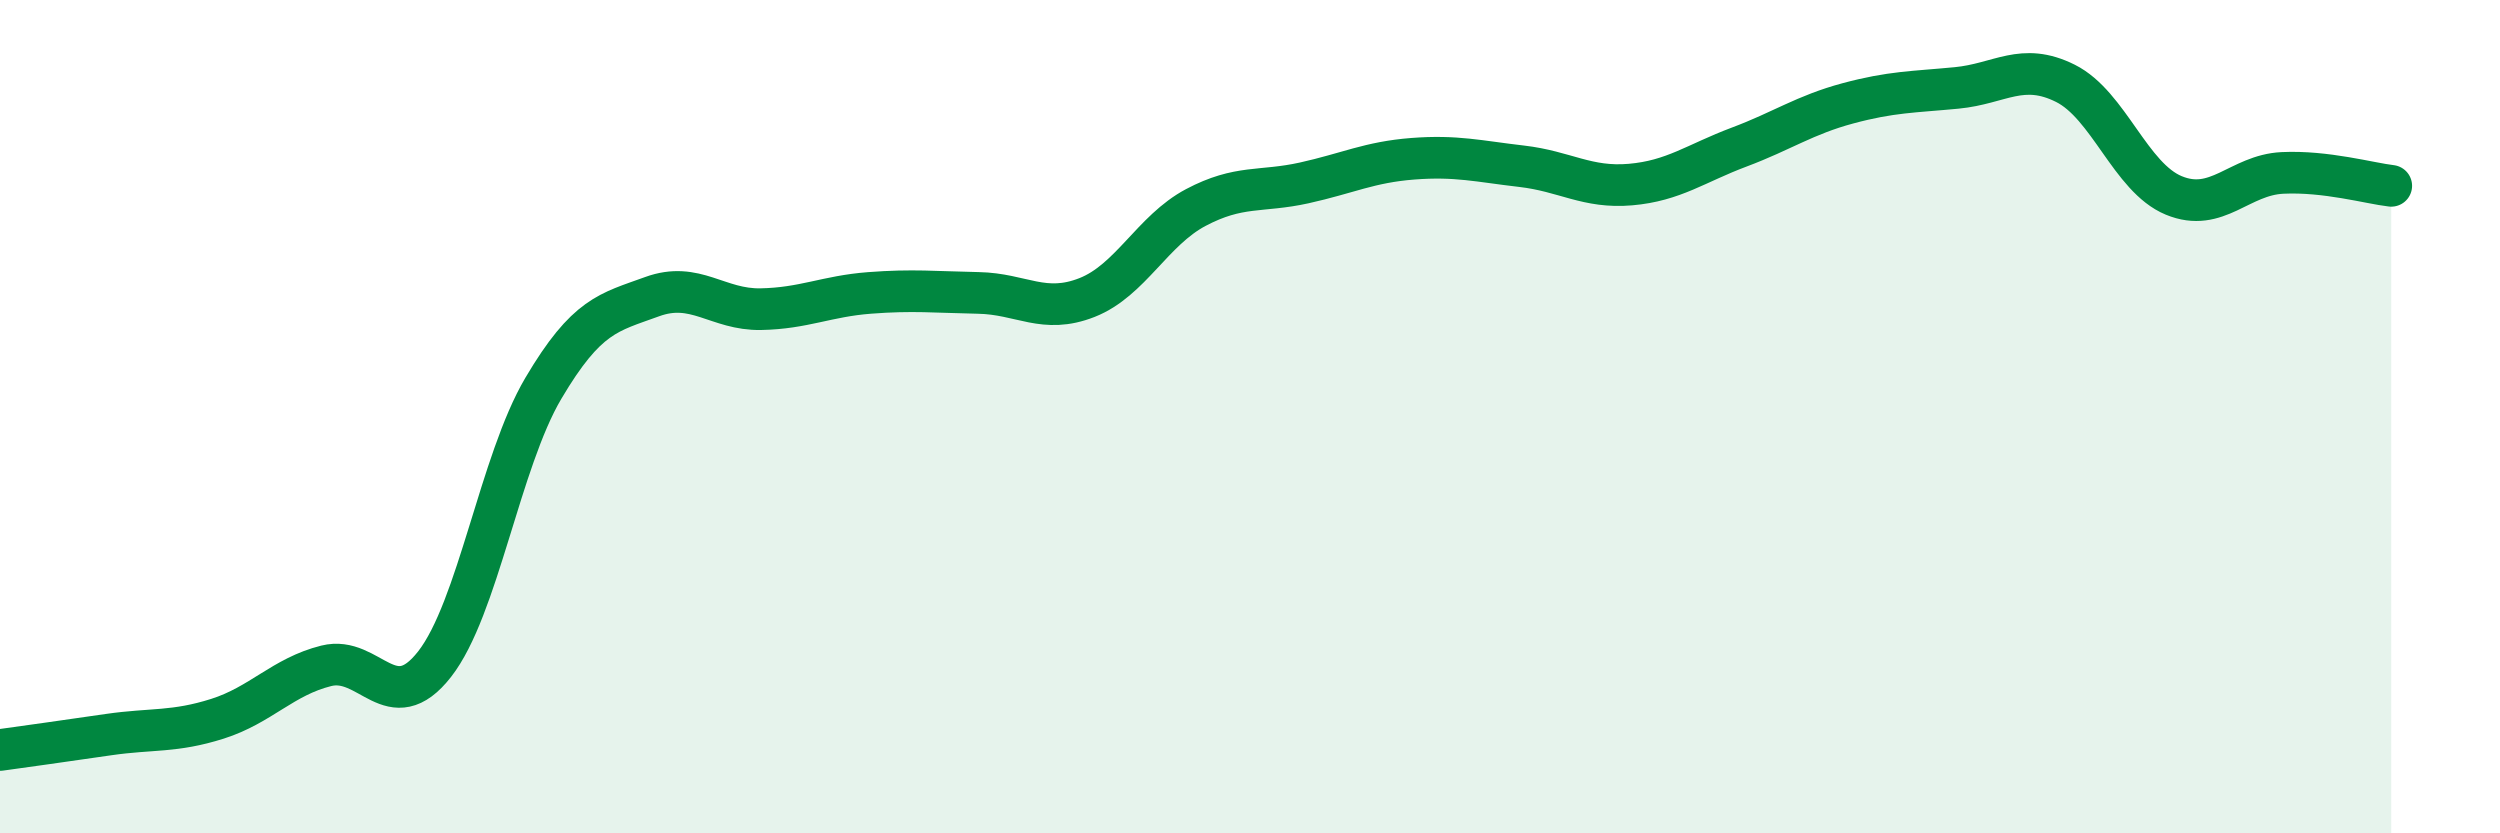
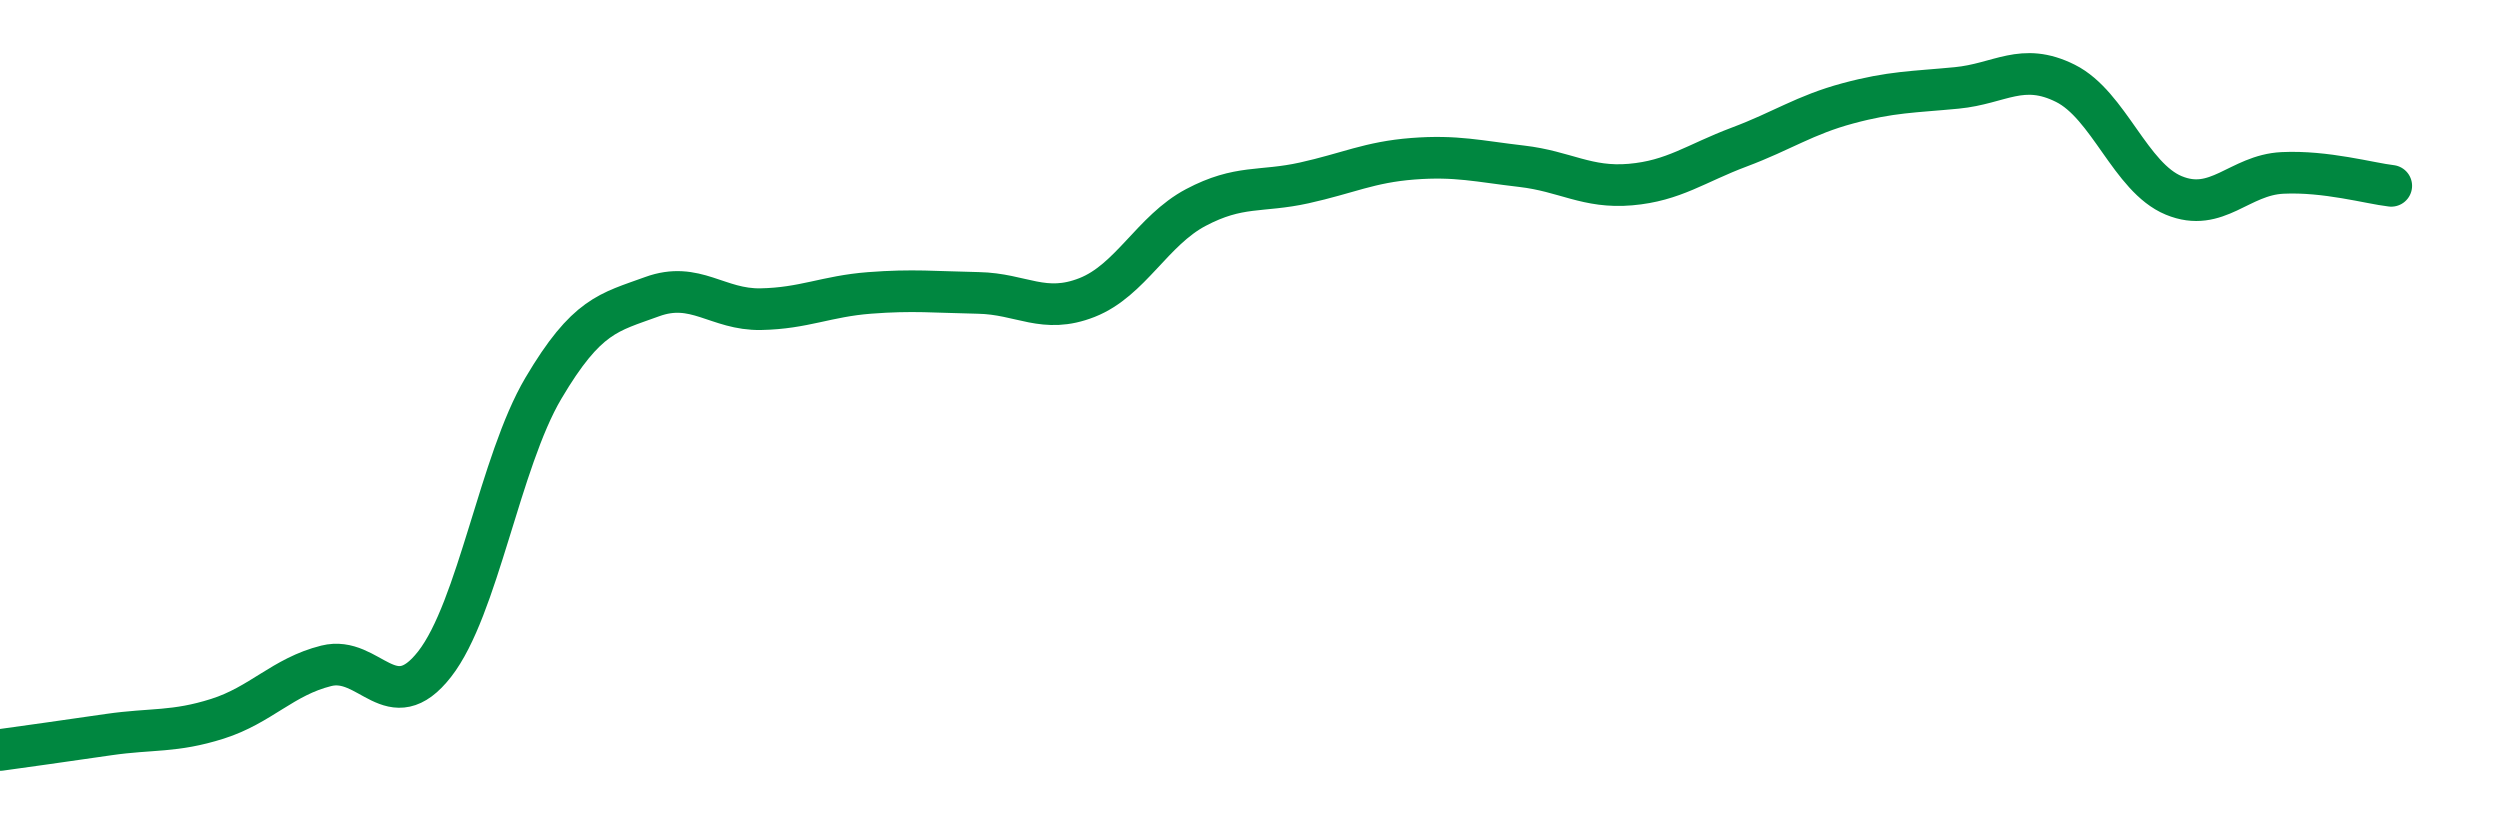
<svg xmlns="http://www.w3.org/2000/svg" width="60" height="20" viewBox="0 0 60 20">
-   <path d="M 0,18 C 0.52,17.93 1.57,17.78 2.61,17.63 C 3.65,17.48 4.18,17.58 5.22,17.25 C 6.26,16.92 6.79,16.24 7.83,15.98 C 8.87,15.72 9.39,17.27 10.43,15.94 C 11.47,14.61 12,11.08 13.04,9.32 C 14.08,7.56 14.61,7.5 15.65,7.12 C 16.69,6.74 17.22,7.44 18.26,7.42 C 19.3,7.4 19.83,7.11 20.87,7.03 C 21.91,6.95 22.44,7.01 23.48,7.03 C 24.52,7.05 25.05,7.55 26.09,7.14 C 27.13,6.73 27.66,5.53 28.7,4.98 C 29.74,4.43 30.26,4.62 31.3,4.39 C 32.34,4.16 32.87,3.89 33.91,3.81 C 34.95,3.73 35.48,3.87 36.52,3.99 C 37.56,4.11 38.09,4.52 39.13,4.43 C 40.17,4.34 40.7,3.92 41.74,3.53 C 42.78,3.14 43.31,2.76 44.35,2.48 C 45.39,2.2 45.92,2.21 46.96,2.11 C 48,2.01 48.53,1.48 49.57,2 C 50.61,2.52 51.13,4.26 52.17,4.69 C 53.21,5.12 53.74,4.2 54.78,4.15 C 55.82,4.1 56.87,4.4 57.39,4.46L57.39 20L0 20Z" fill="#008740" opacity="0.1" stroke-linecap="round" stroke-linejoin="round" />
  <path d="M 0,18 C 0.52,17.93 1.57,17.78 2.61,17.63 C 3.65,17.48 4.18,17.58 5.22,17.25 C 6.26,16.92 6.79,16.24 7.83,15.98 C 8.87,15.72 9.39,17.27 10.43,15.94 C 11.47,14.61 12,11.08 13.04,9.32 C 14.08,7.56 14.61,7.5 15.65,7.12 C 16.69,6.74 17.22,7.44 18.26,7.42 C 19.3,7.4 19.83,7.11 20.87,7.03 C 21.91,6.95 22.44,7.01 23.48,7.03 C 24.52,7.05 25.05,7.55 26.09,7.14 C 27.13,6.73 27.66,5.53 28.7,4.98 C 29.74,4.43 30.26,4.62 31.3,4.39 C 32.34,4.16 32.87,3.89 33.91,3.81 C 34.95,3.73 35.48,3.87 36.52,3.99 C 37.56,4.11 38.09,4.52 39.13,4.43 C 40.17,4.34 40.7,3.92 41.74,3.53 C 42.78,3.14 43.31,2.76 44.35,2.48 C 45.39,2.2 45.92,2.21 46.96,2.11 C 48,2.01 48.53,1.48 49.57,2 C 50.61,2.52 51.13,4.26 52.17,4.69 C 53.21,5.12 53.74,4.2 54.78,4.15 C 55.82,4.1 56.87,4.4 57.39,4.46" stroke="#008740" stroke-width="1" fill="none" stroke-linecap="round" stroke-linejoin="round" />
</svg>